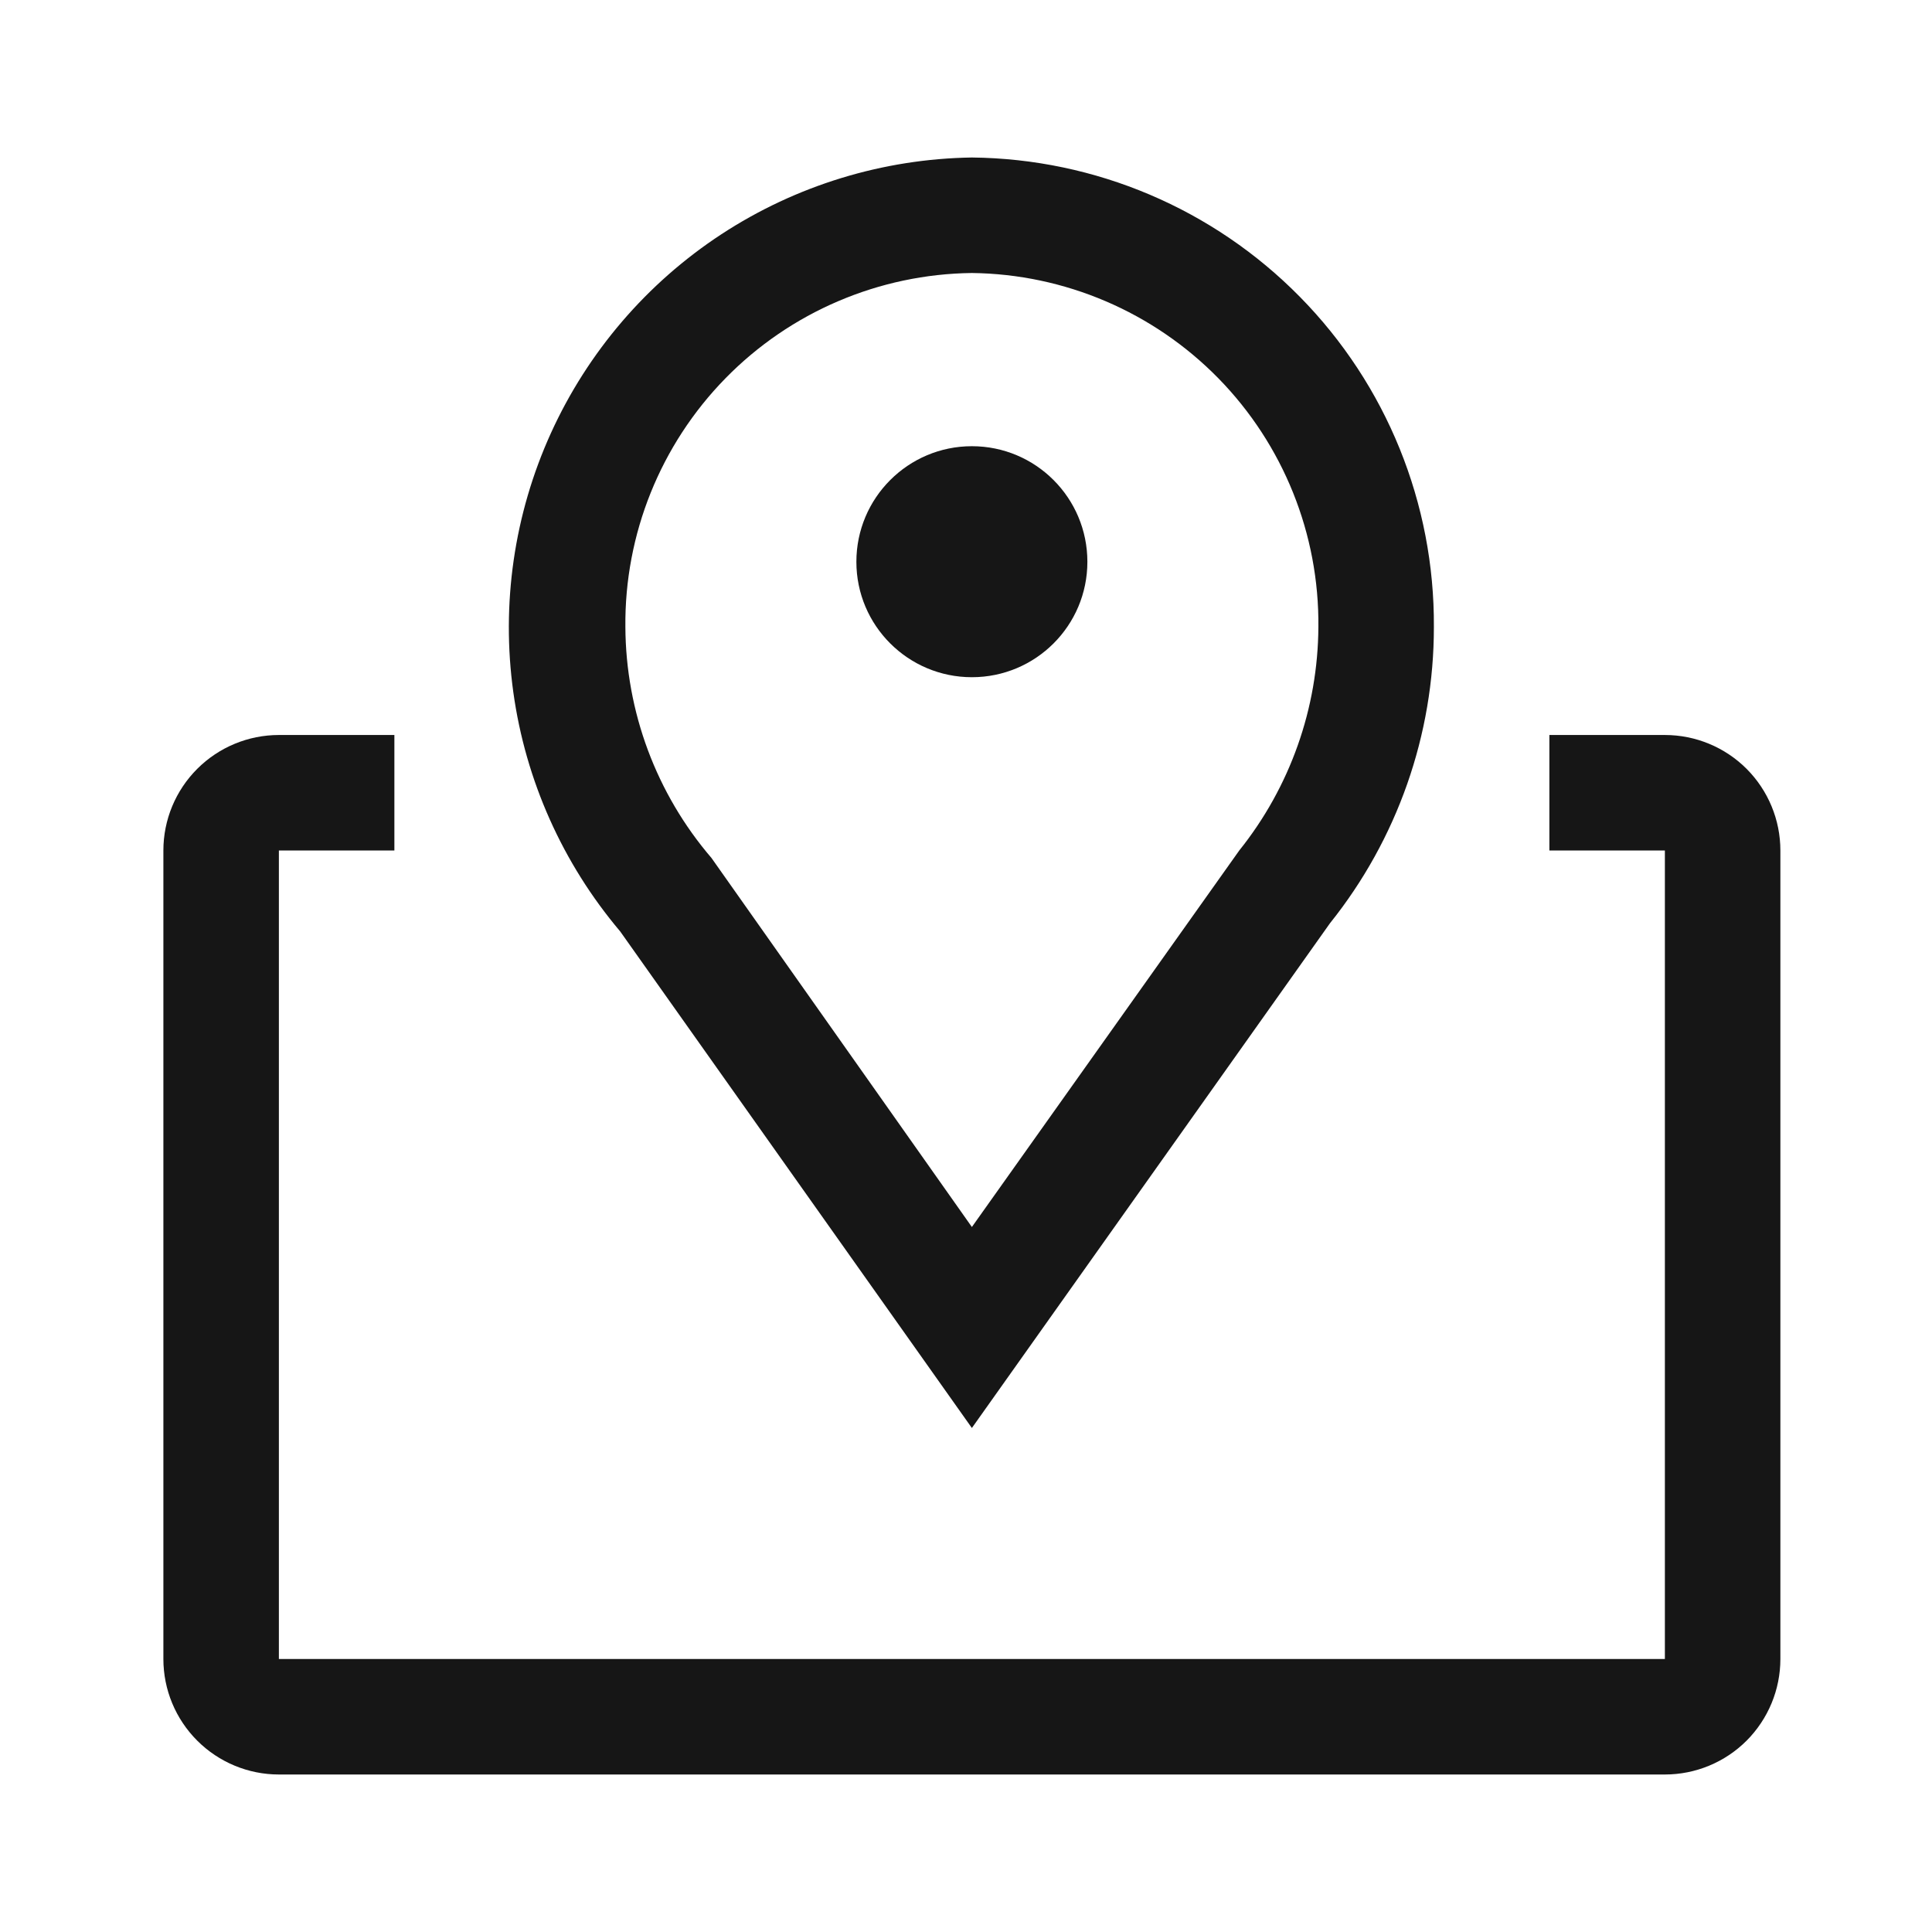
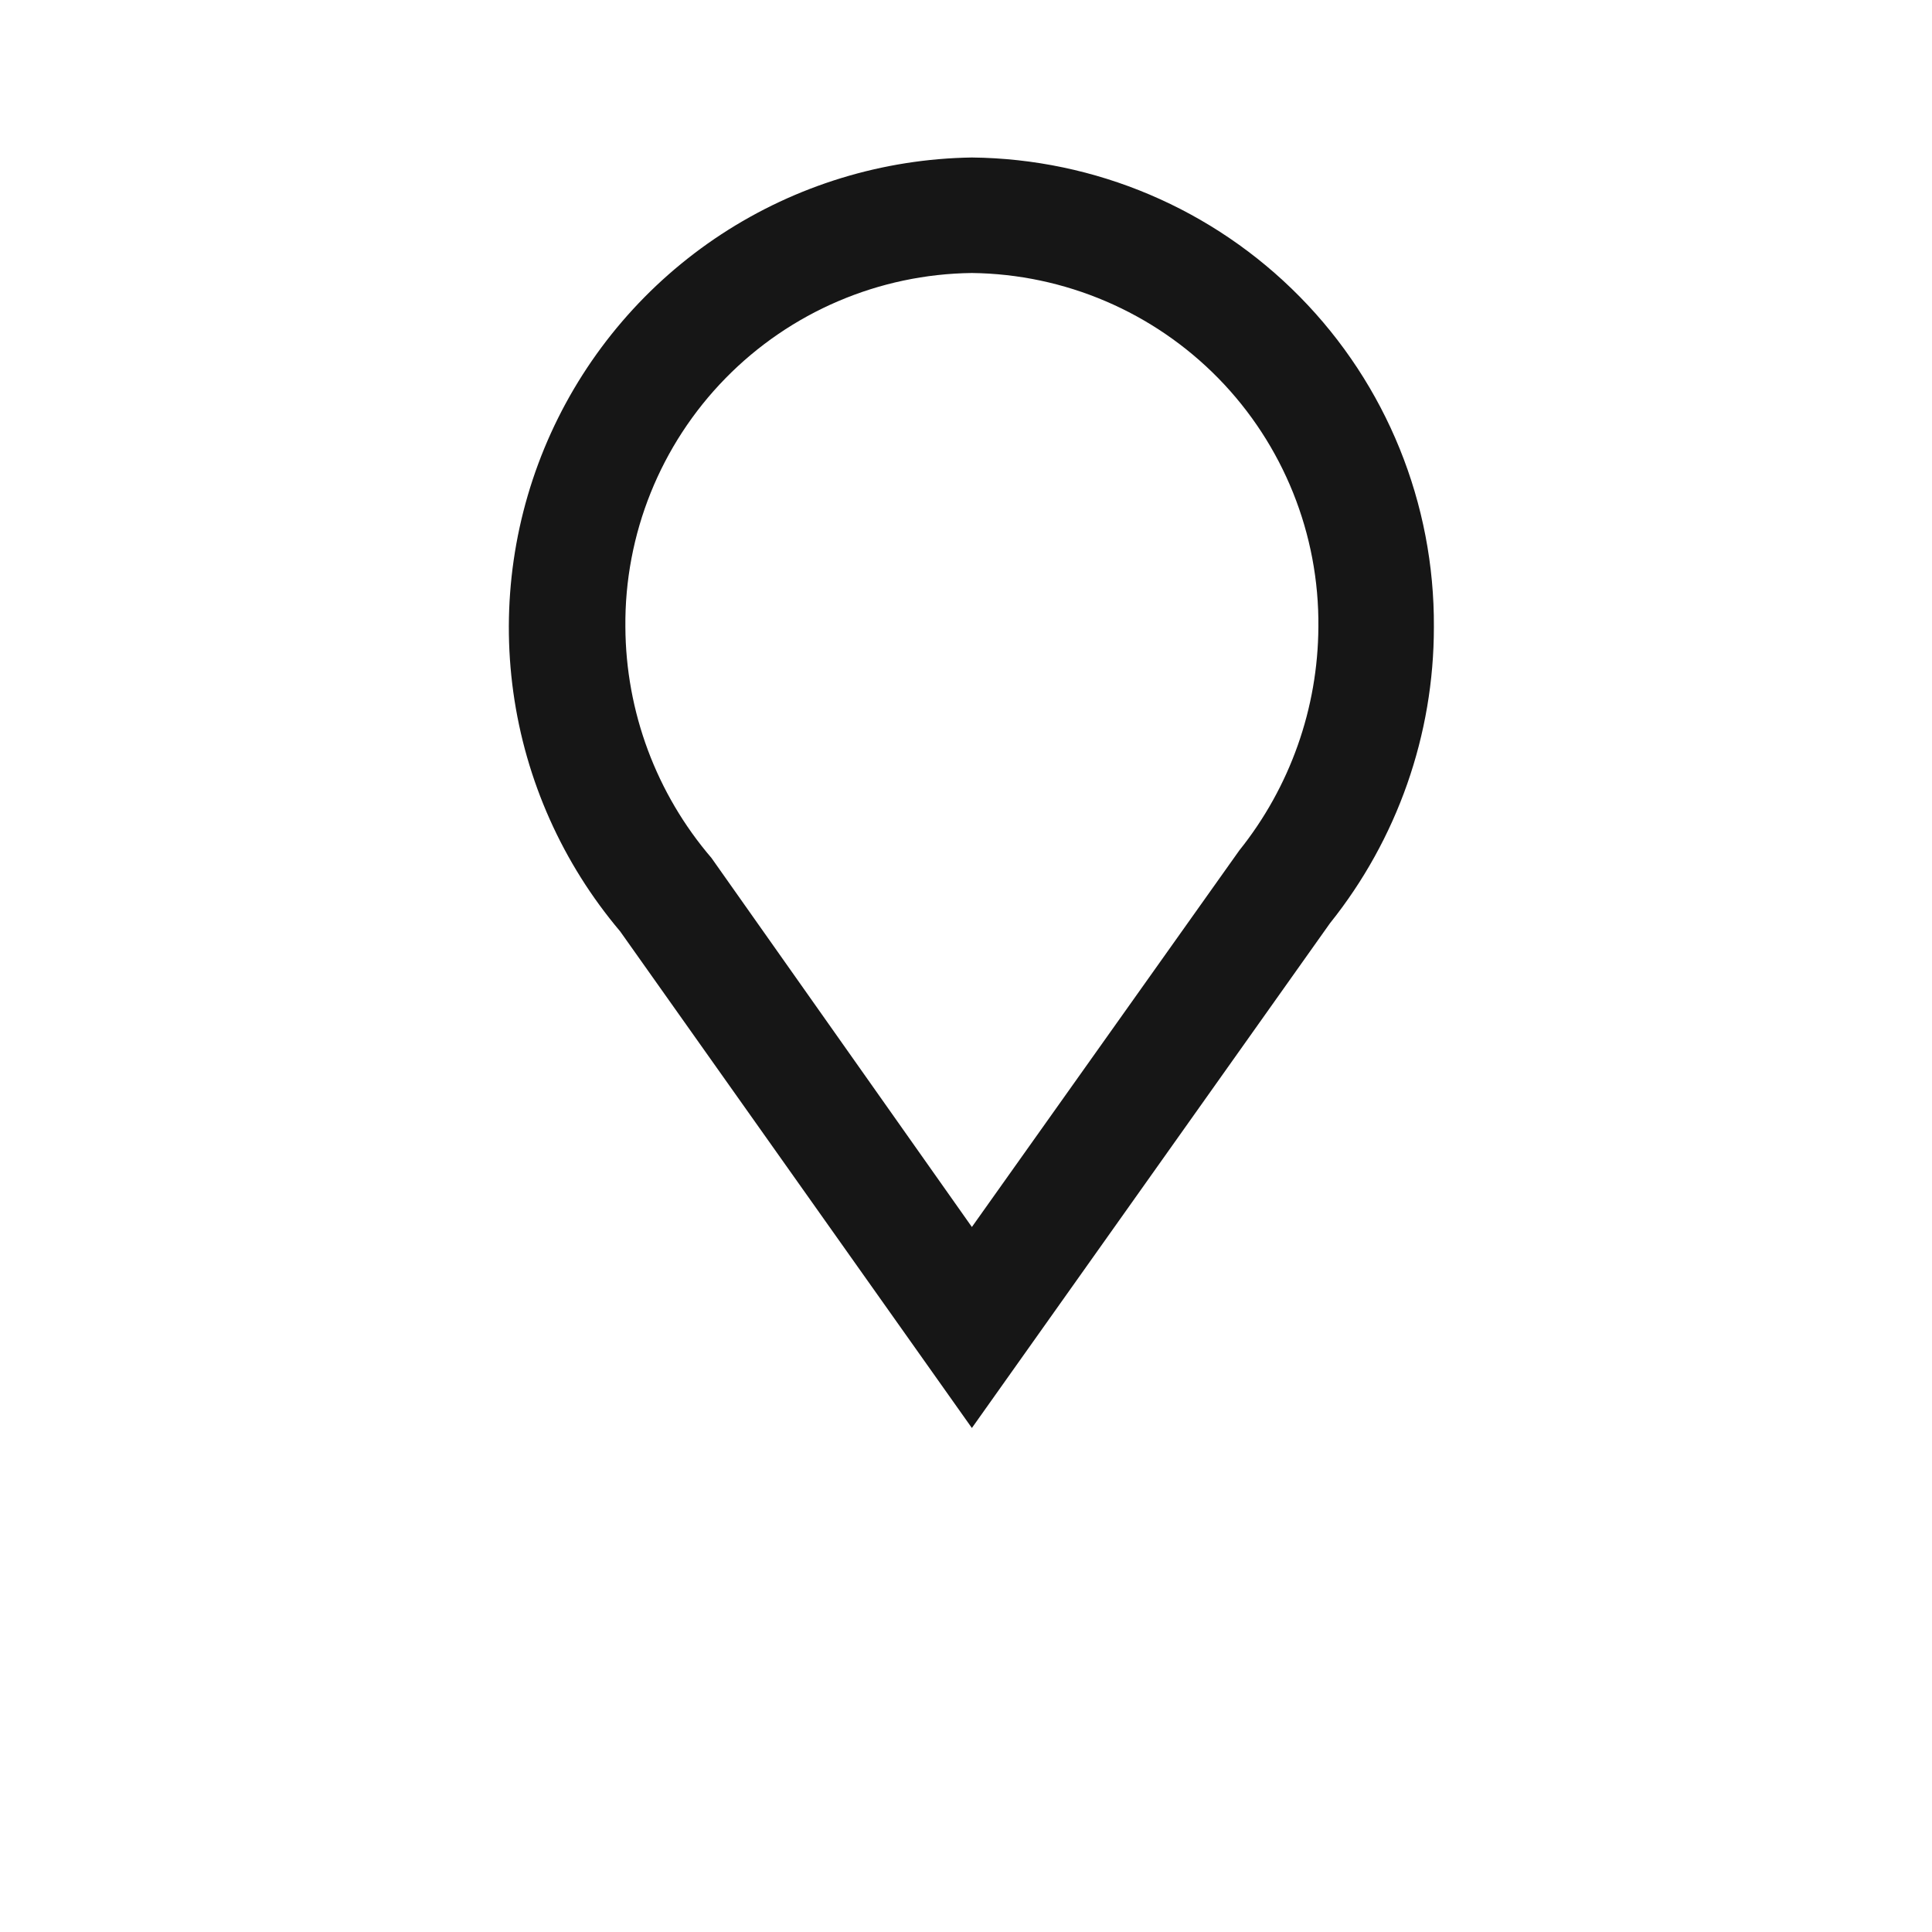
<svg xmlns="http://www.w3.org/2000/svg" width="23" height="23" viewBox="0 0 23 23" fill="none">
  <path d="M11.57 17L7.383 11.088C6.698 10.278 6.257 9.291 6.111 8.241C5.965 7.191 6.12 6.121 6.559 5.155C6.998 4.19 7.702 3.369 8.589 2.788C9.476 2.208 10.51 1.891 11.57 1.875C13.04 1.89 14.444 2.486 15.475 3.534C16.506 4.581 17.079 5.995 17.07 7.464C17.071 8.747 16.634 9.991 15.833 10.991L11.57 17ZM11.57 3.25C10.465 3.263 9.409 3.714 8.636 4.504C7.863 5.294 7.434 6.359 7.445 7.464C7.45 8.473 7.813 9.448 8.47 10.214L11.57 14.607L14.753 10.125C15.358 9.37 15.69 8.432 15.695 7.464C15.706 6.359 15.278 5.294 14.505 4.504C13.731 3.714 12.676 3.263 11.57 3.25Z" fill="#161616" />
-   <path d="M11.57 8.062C12.33 8.062 12.945 7.447 12.945 6.688C12.945 5.928 12.33 5.312 11.57 5.312C10.811 5.312 10.195 5.928 10.195 6.688C10.195 7.447 10.811 8.062 11.57 8.062Z" fill="#161616" />
-   <path d="M19.82 8.75H18.445V10.125H19.82V19.75H3.32V10.125H4.695V8.75H3.32C2.956 8.75 2.606 8.895 2.348 9.153C2.09 9.411 1.945 9.76 1.945 10.125V19.75C1.945 20.115 2.09 20.464 2.348 20.722C2.606 20.98 2.956 21.125 3.32 21.125H19.82C20.185 21.125 20.535 20.98 20.793 20.722C21.05 20.464 21.195 20.115 21.195 19.75V10.125C21.195 9.76 21.05 9.411 20.793 9.153C20.535 8.895 20.185 8.75 19.82 8.75Z" fill="#161616" />
</svg>